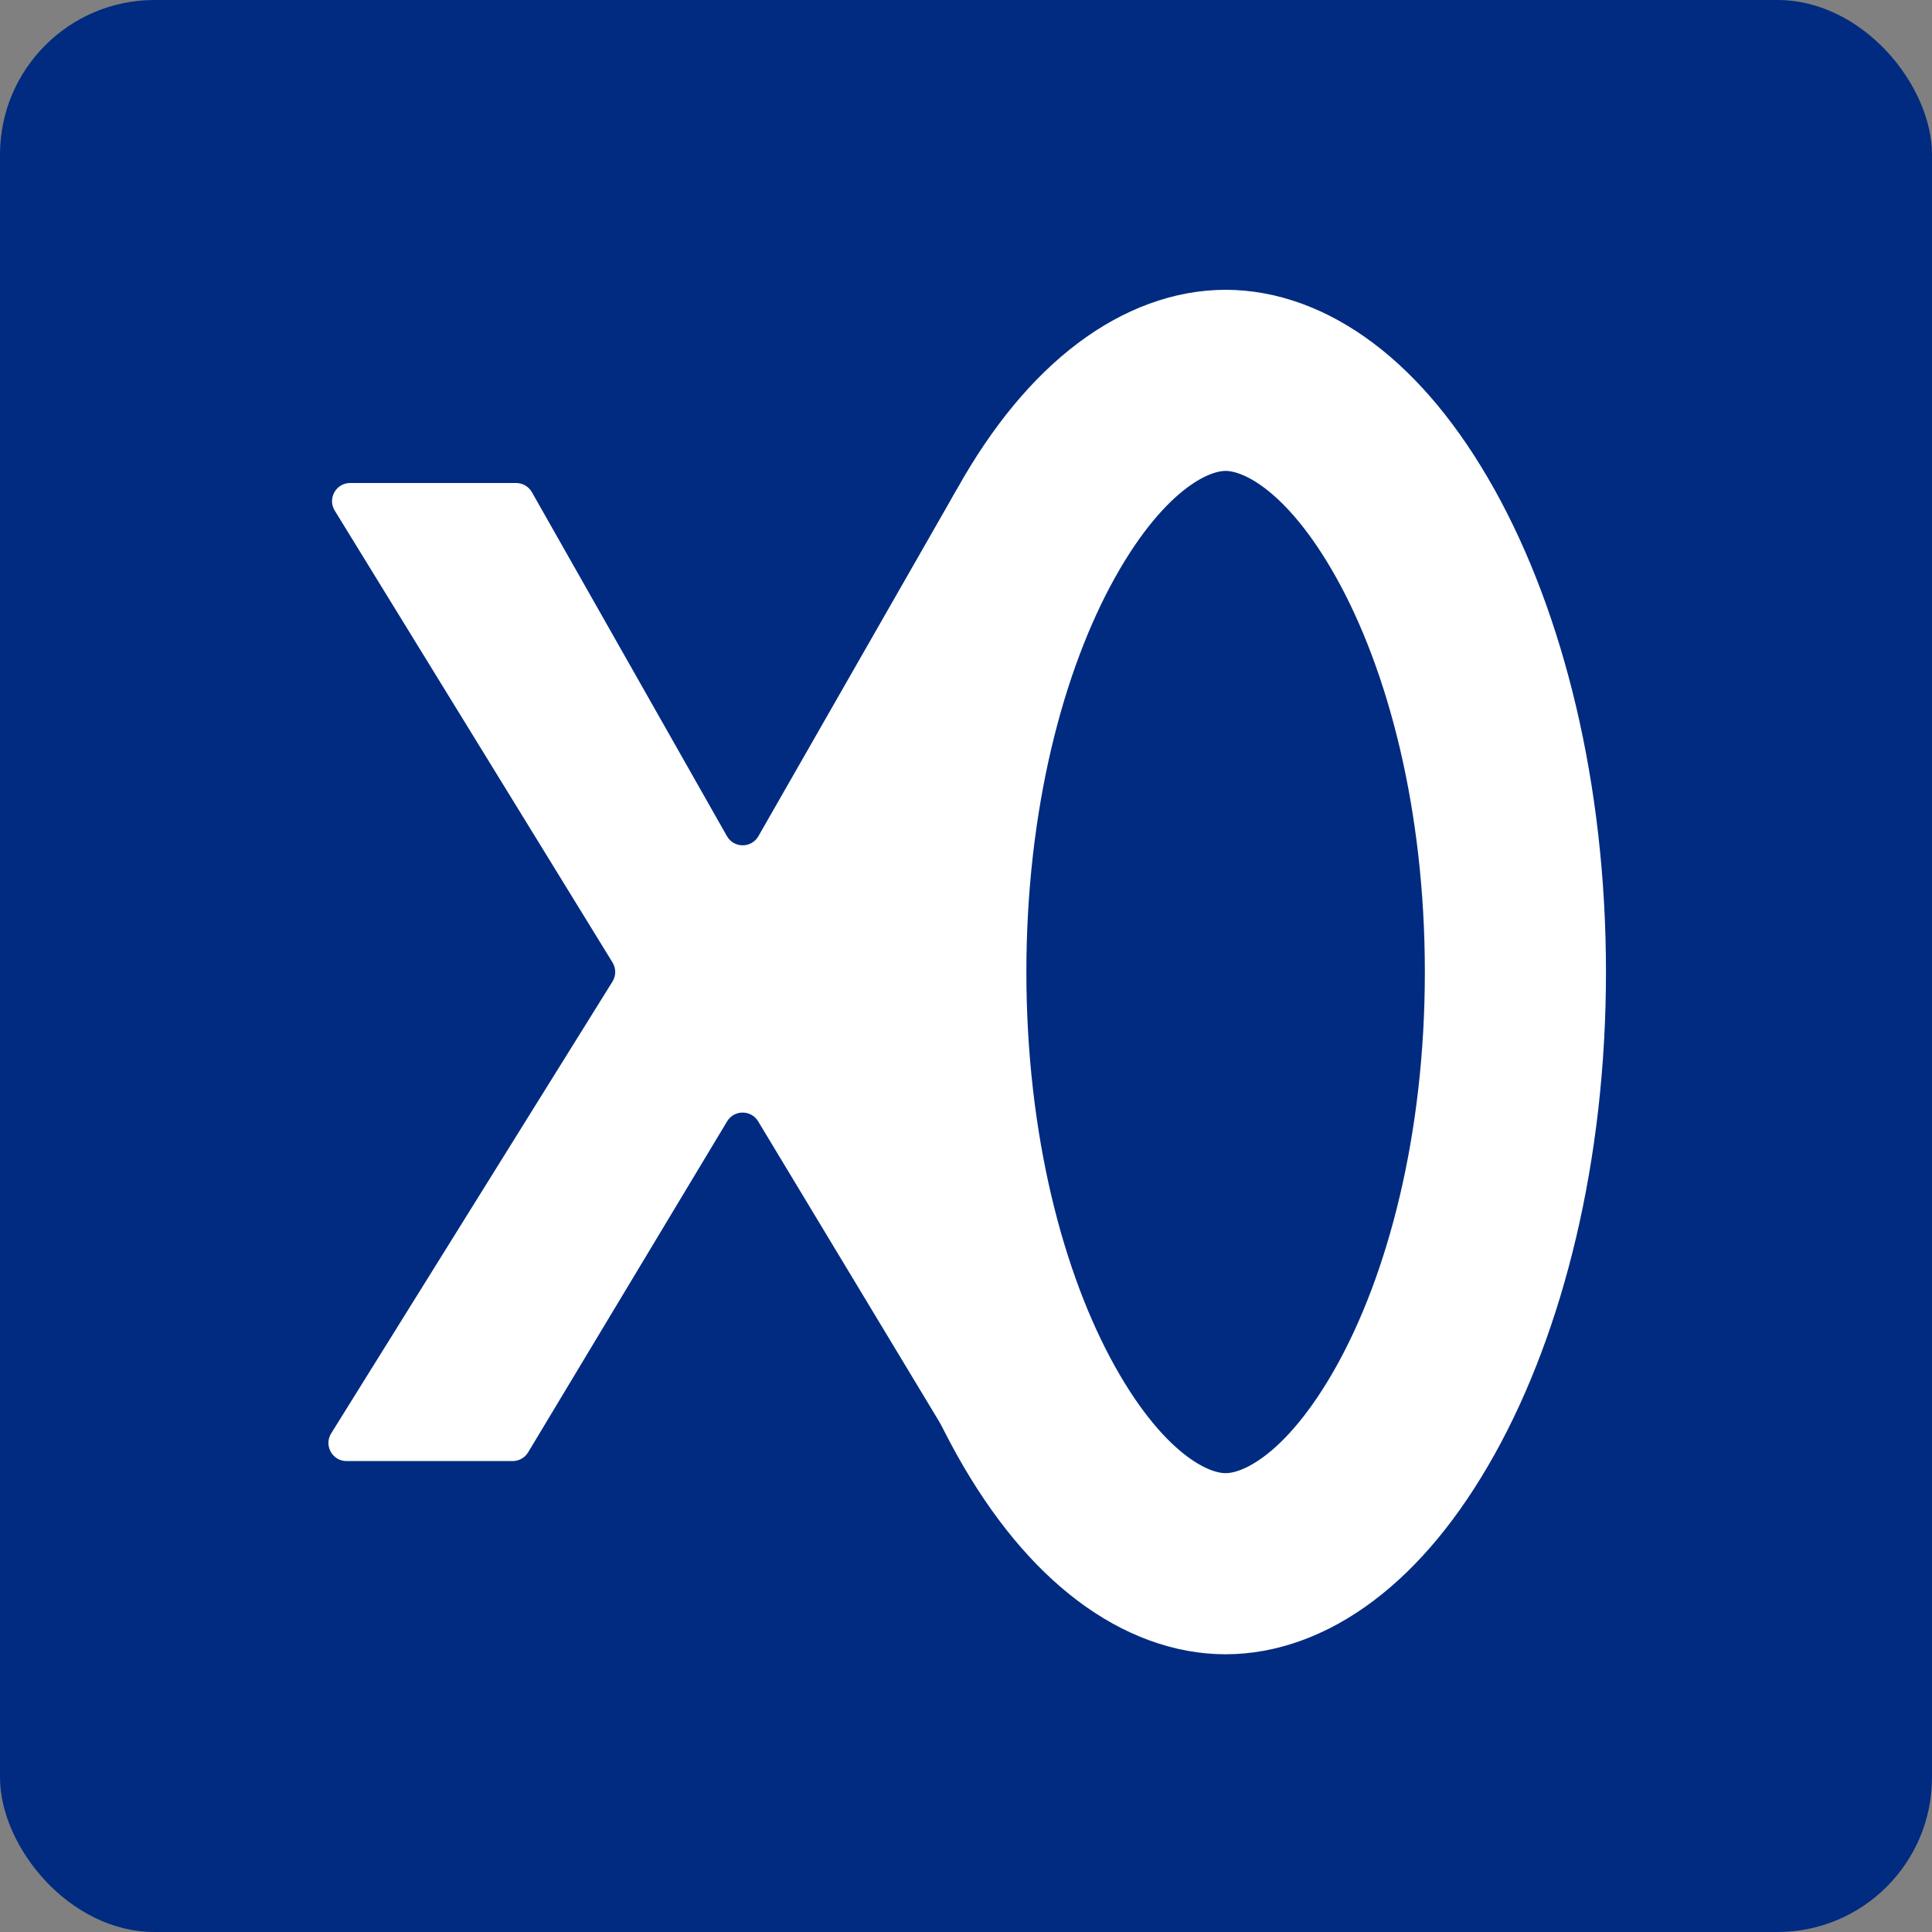
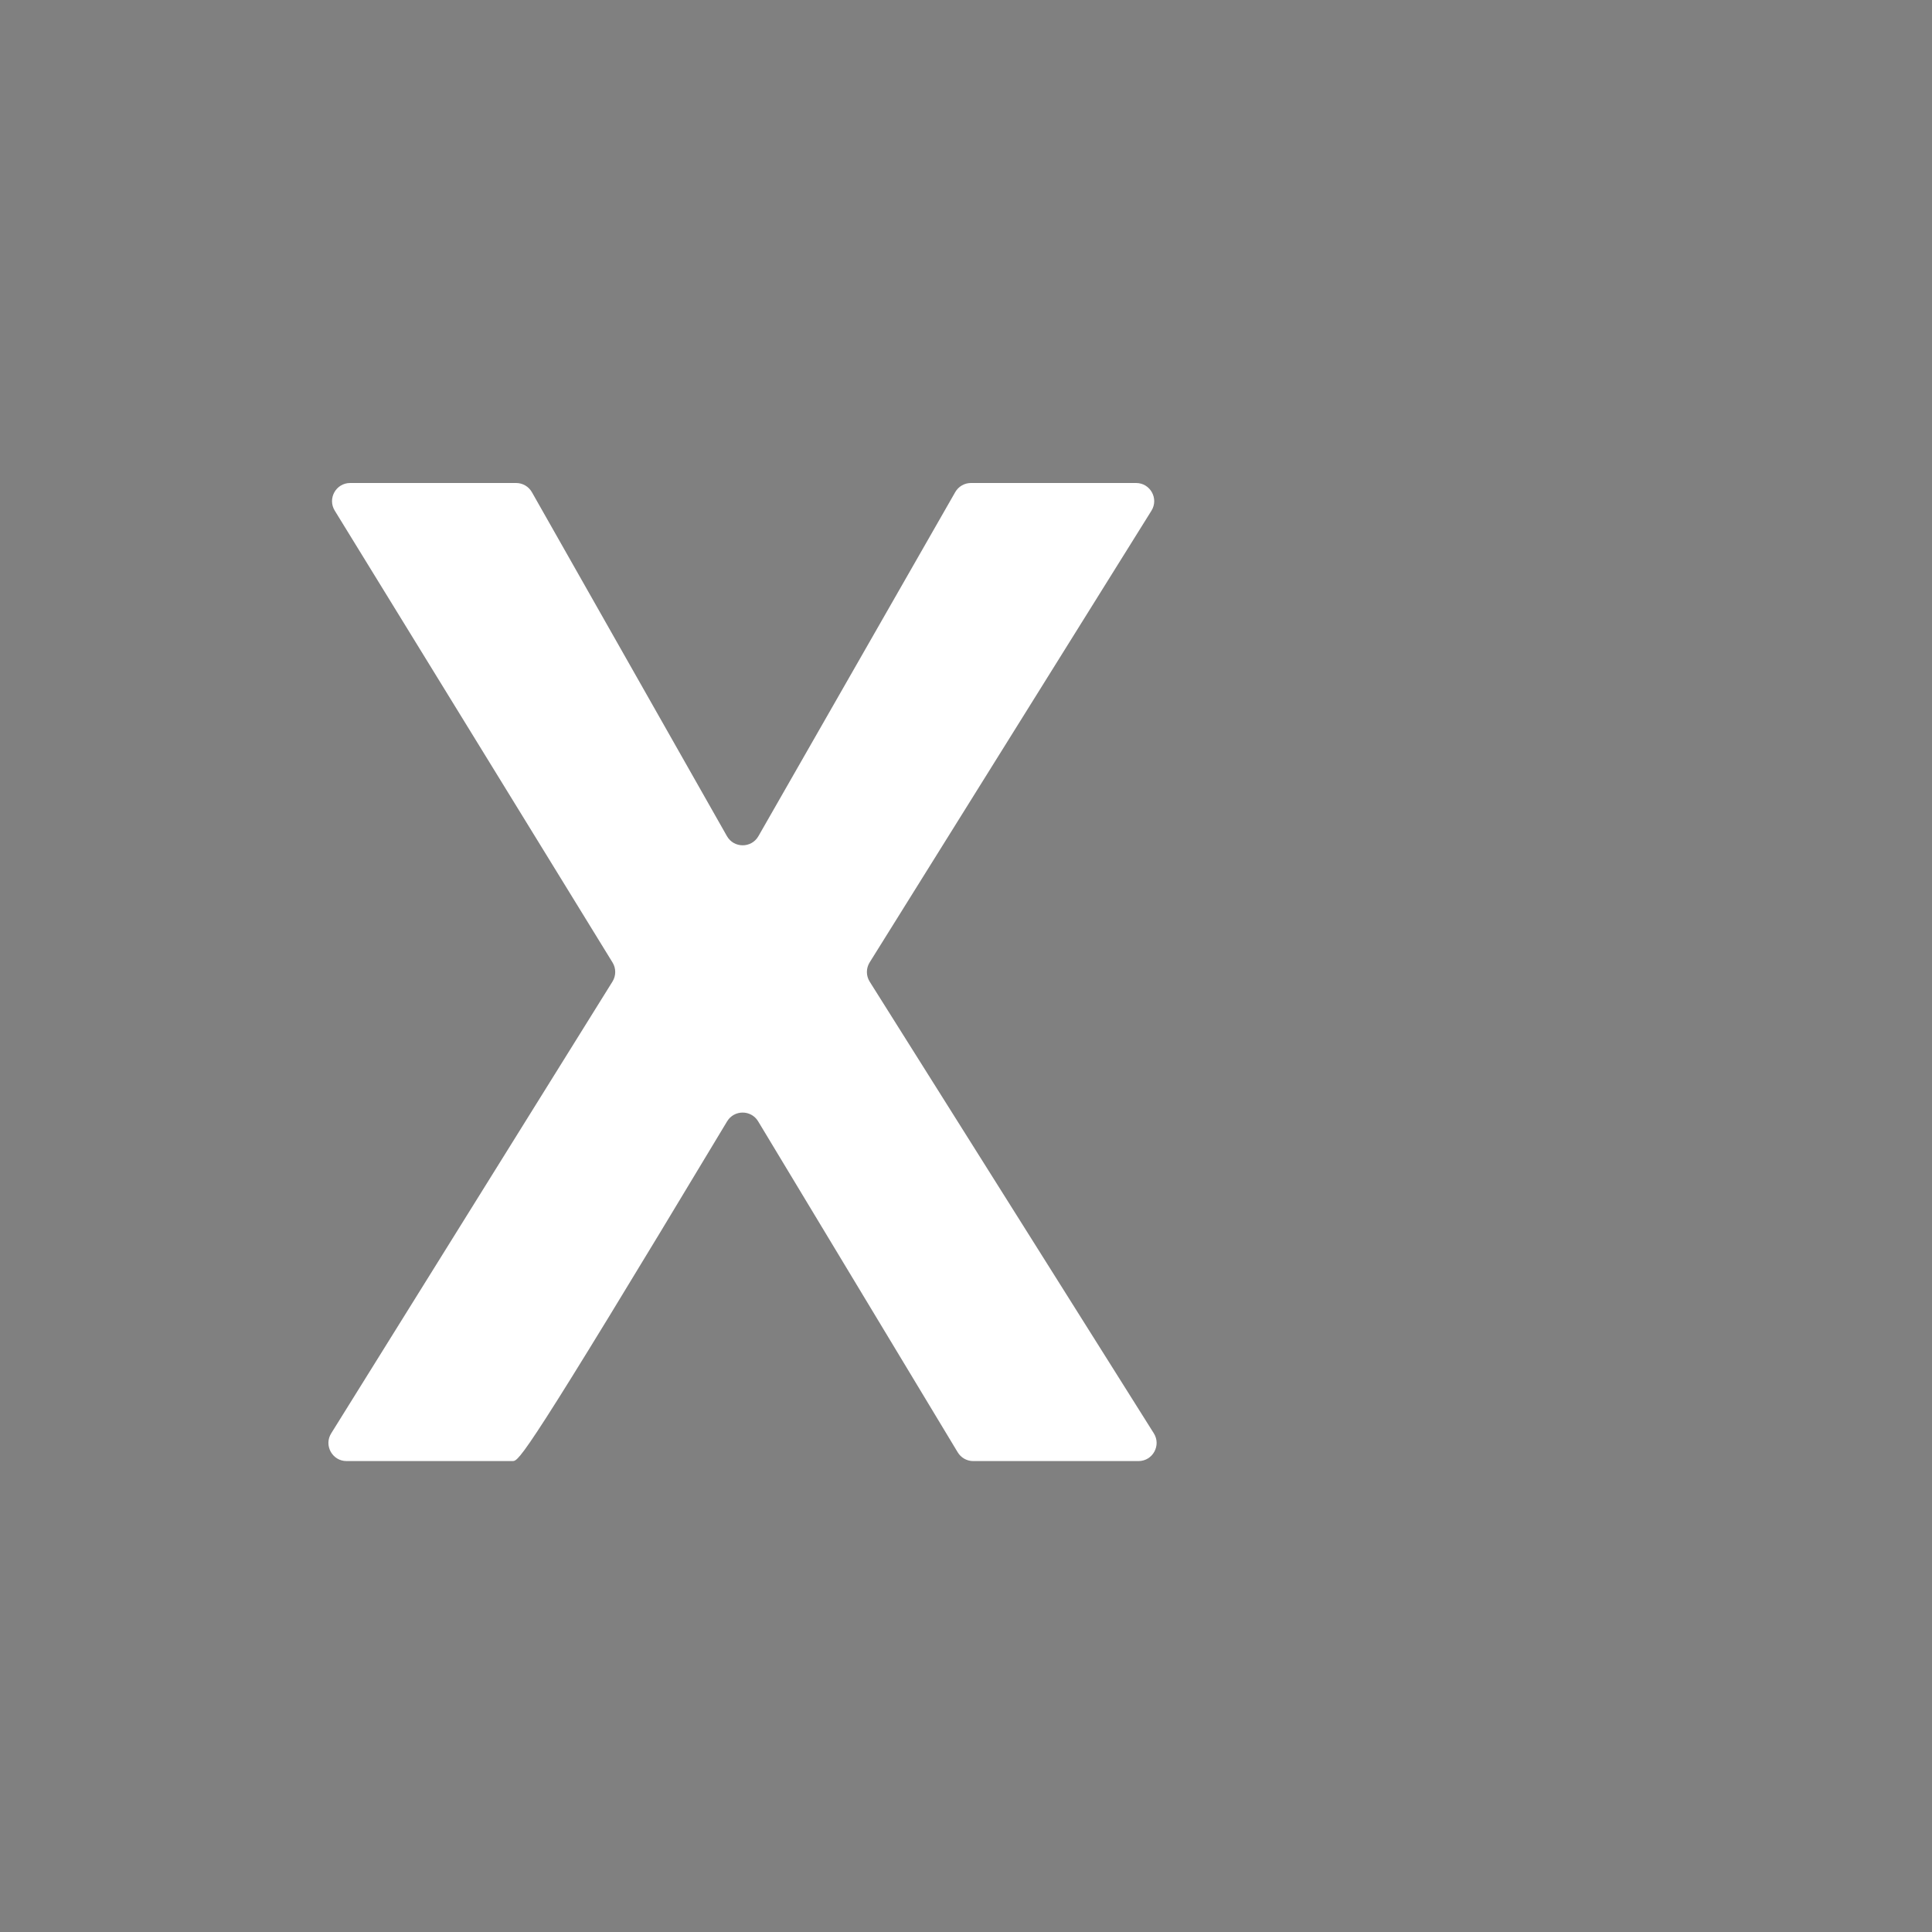
<svg xmlns="http://www.w3.org/2000/svg" width="160" height="160" viewBox="0 0 160 160" fill="none">
  <rect x="0" y="0" width="160" height="160" fill="#808080" stroke="none" />
-   <rect width="160" height="160" rx="12.8" fill="#002b80" />
-   <path d="M125.5 80.5C125.5 95.069 122.192 107.888 117.223 116.799C112.116 125.96 106.251 129.5 101.5 129.5C96.749 129.5 90.884 125.96 85.777 116.799C80.808 107.888 77.5 95.069 77.5 80.5C77.5 65.931 80.808 53.112 85.777 44.201C90.884 35.04 96.749 31.5 101.5 31.5C106.251 31.5 112.116 35.04 117.223 44.201C122.192 53.112 125.5 65.931 125.5 80.5Z" fill="#002b80" stroke="white" stroke-width="15" />
-   <path d="M42.744 40C43.284 40 43.783 40.29 44.049 40.76L60.201 69.244C60.774 70.255 62.23 70.258 62.808 69.249L79.108 40.755C79.375 40.288 79.872 40 80.41 40H94.085C95.263 40 95.981 41.295 95.358 42.294L72.02 79.703C71.716 80.19 71.717 80.809 72.023 81.295L95.554 118.701C96.182 119.7 95.464 121 94.284 121H80.598C80.073 121 79.585 120.725 79.314 120.275L62.786 92.864C62.203 91.896 60.799 91.897 60.216 92.866L43.739 120.273C43.468 120.724 42.98 121 42.453 121H28.701C27.524 121 26.805 119.706 27.427 118.707L50.724 81.288C51.024 80.805 51.026 80.194 50.728 79.71L27.721 42.286C27.107 41.286 27.826 40 28.999 40H42.744Z" fill="white" />
+   <path d="M42.744 40C43.284 40 43.783 40.29 44.049 40.76L60.201 69.244C60.774 70.255 62.23 70.258 62.808 69.249L79.108 40.755C79.375 40.288 79.872 40 80.41 40H94.085C95.263 40 95.981 41.295 95.358 42.294L72.02 79.703C71.716 80.19 71.717 80.809 72.023 81.295L95.554 118.701C96.182 119.7 95.464 121 94.284 121H80.598C80.073 121 79.585 120.725 79.314 120.275L62.786 92.864C62.203 91.896 60.799 91.897 60.216 92.866C43.468 120.724 42.98 121 42.453 121H28.701C27.524 121 26.805 119.706 27.427 118.707L50.724 81.288C51.024 80.805 51.026 80.194 50.728 79.71L27.721 42.286C27.107 41.286 27.826 40 28.999 40H42.744Z" fill="white" />
</svg>